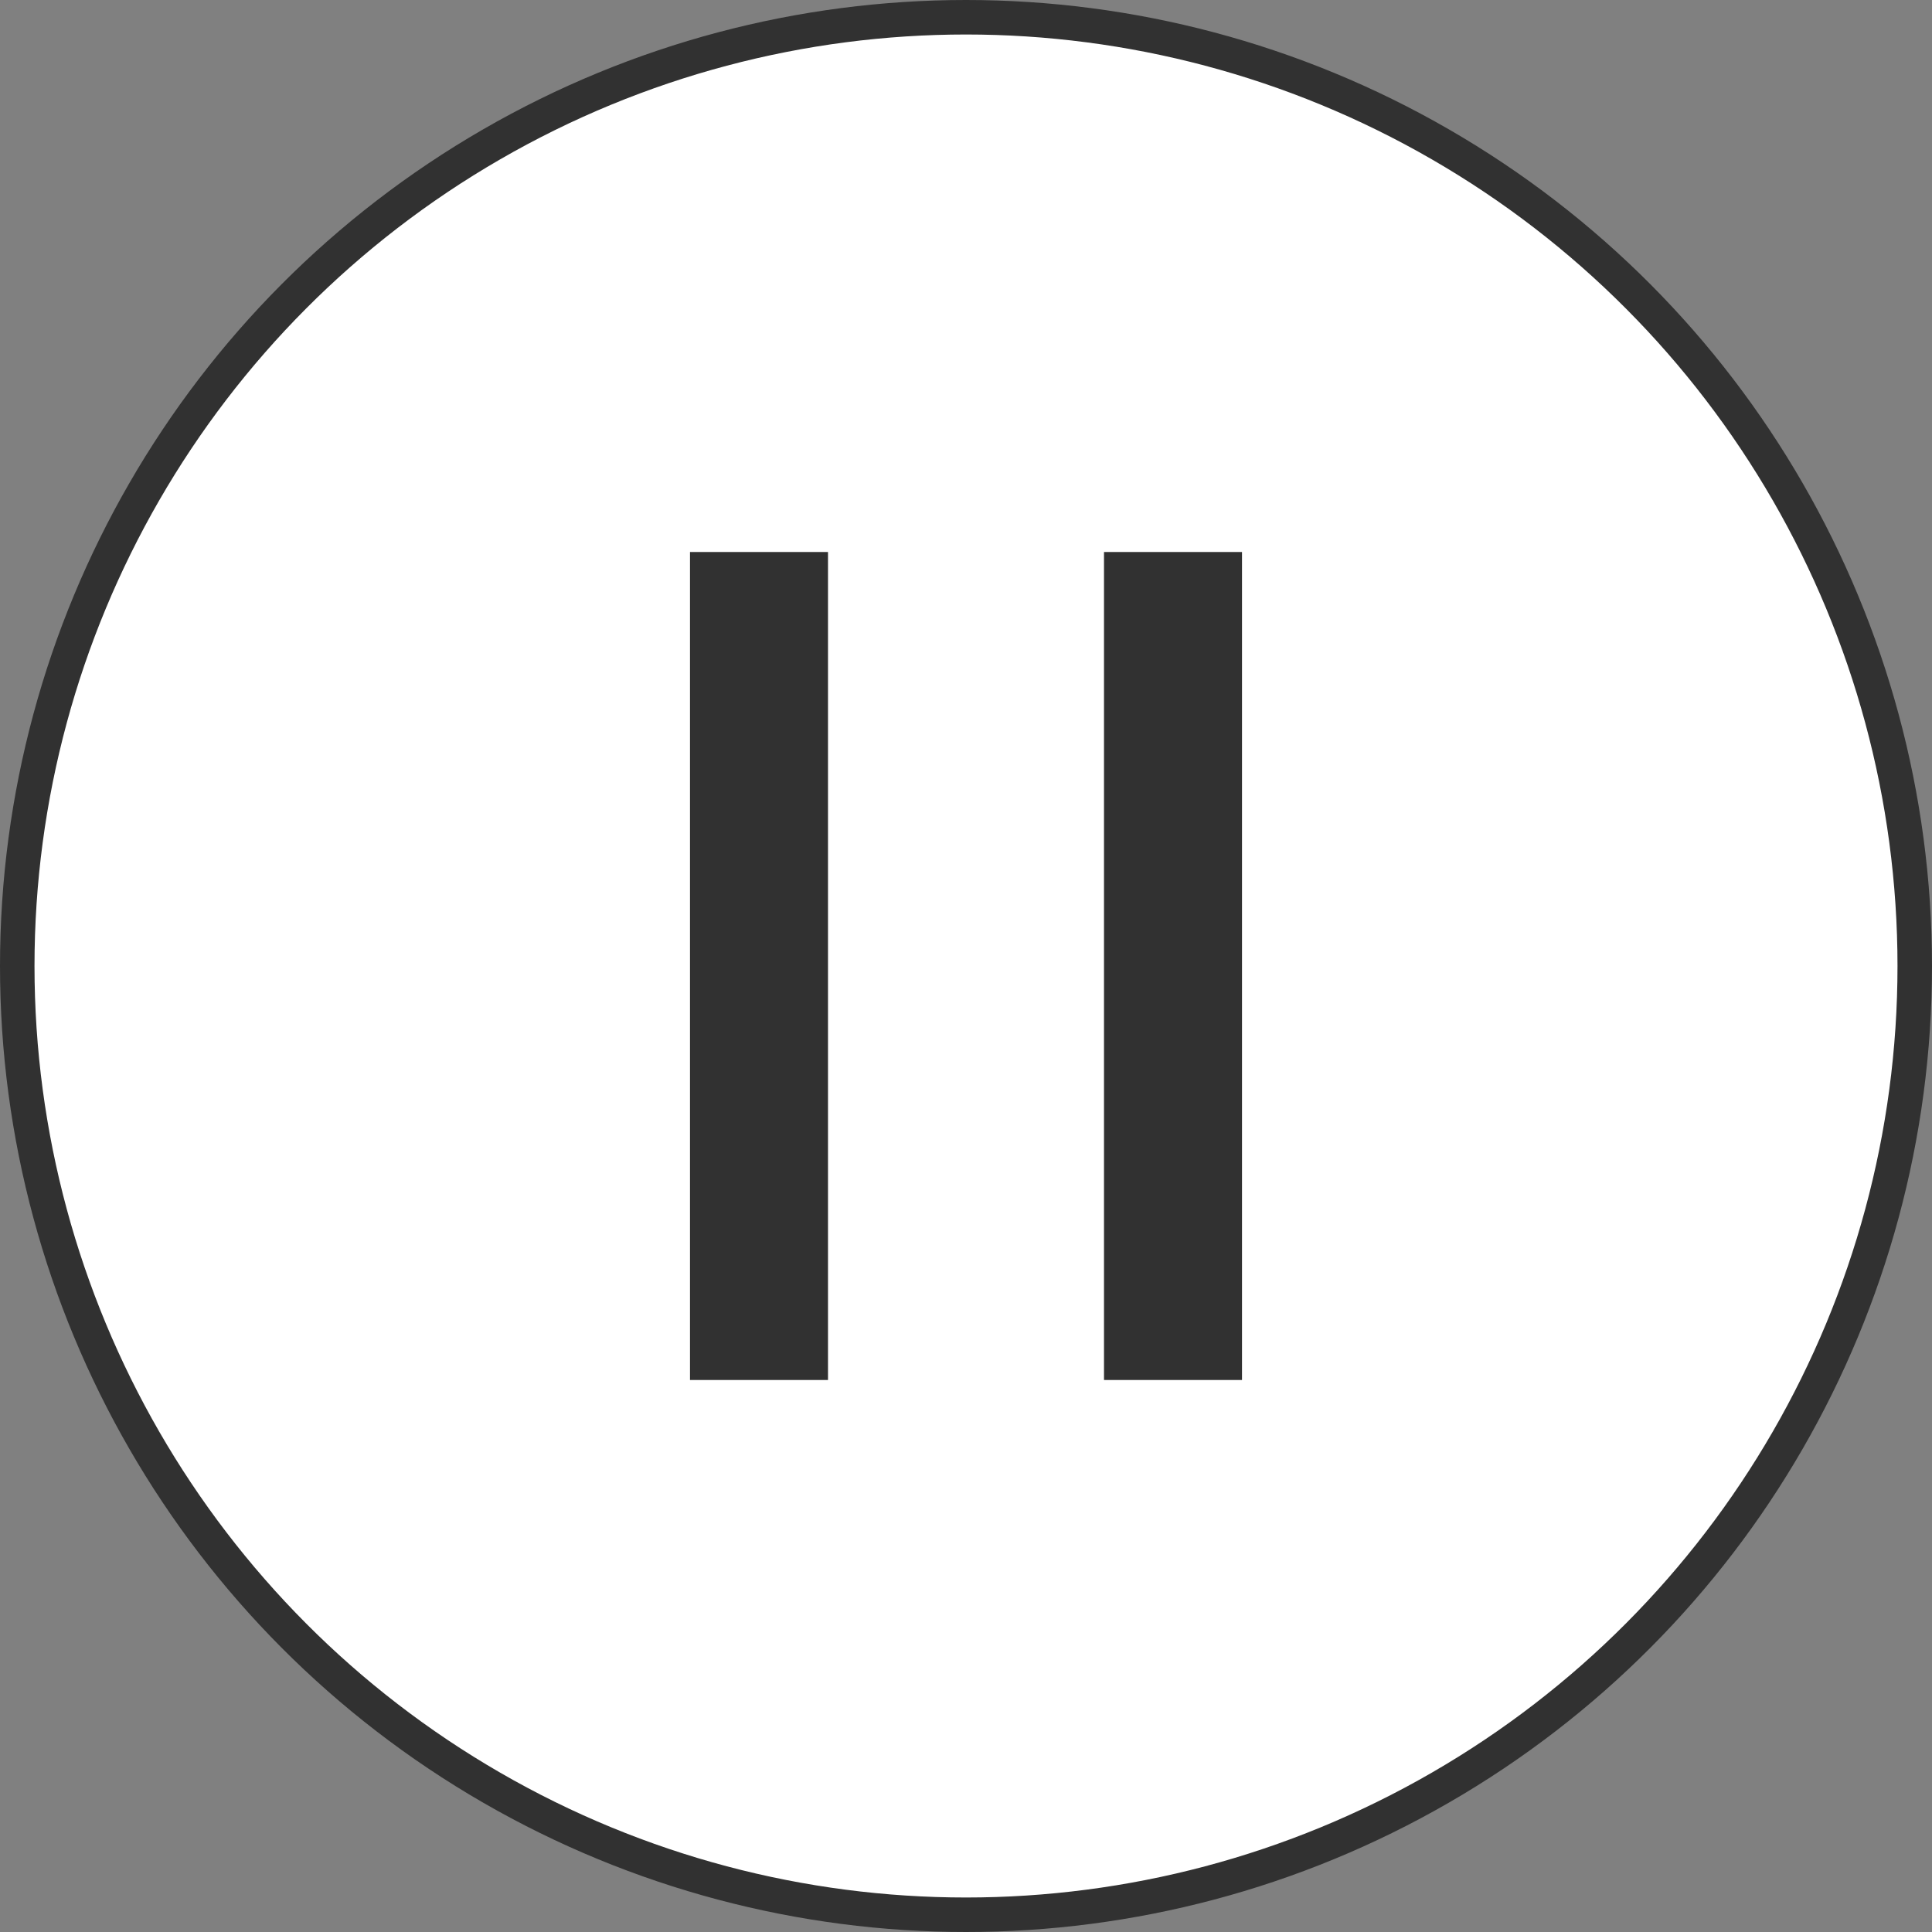
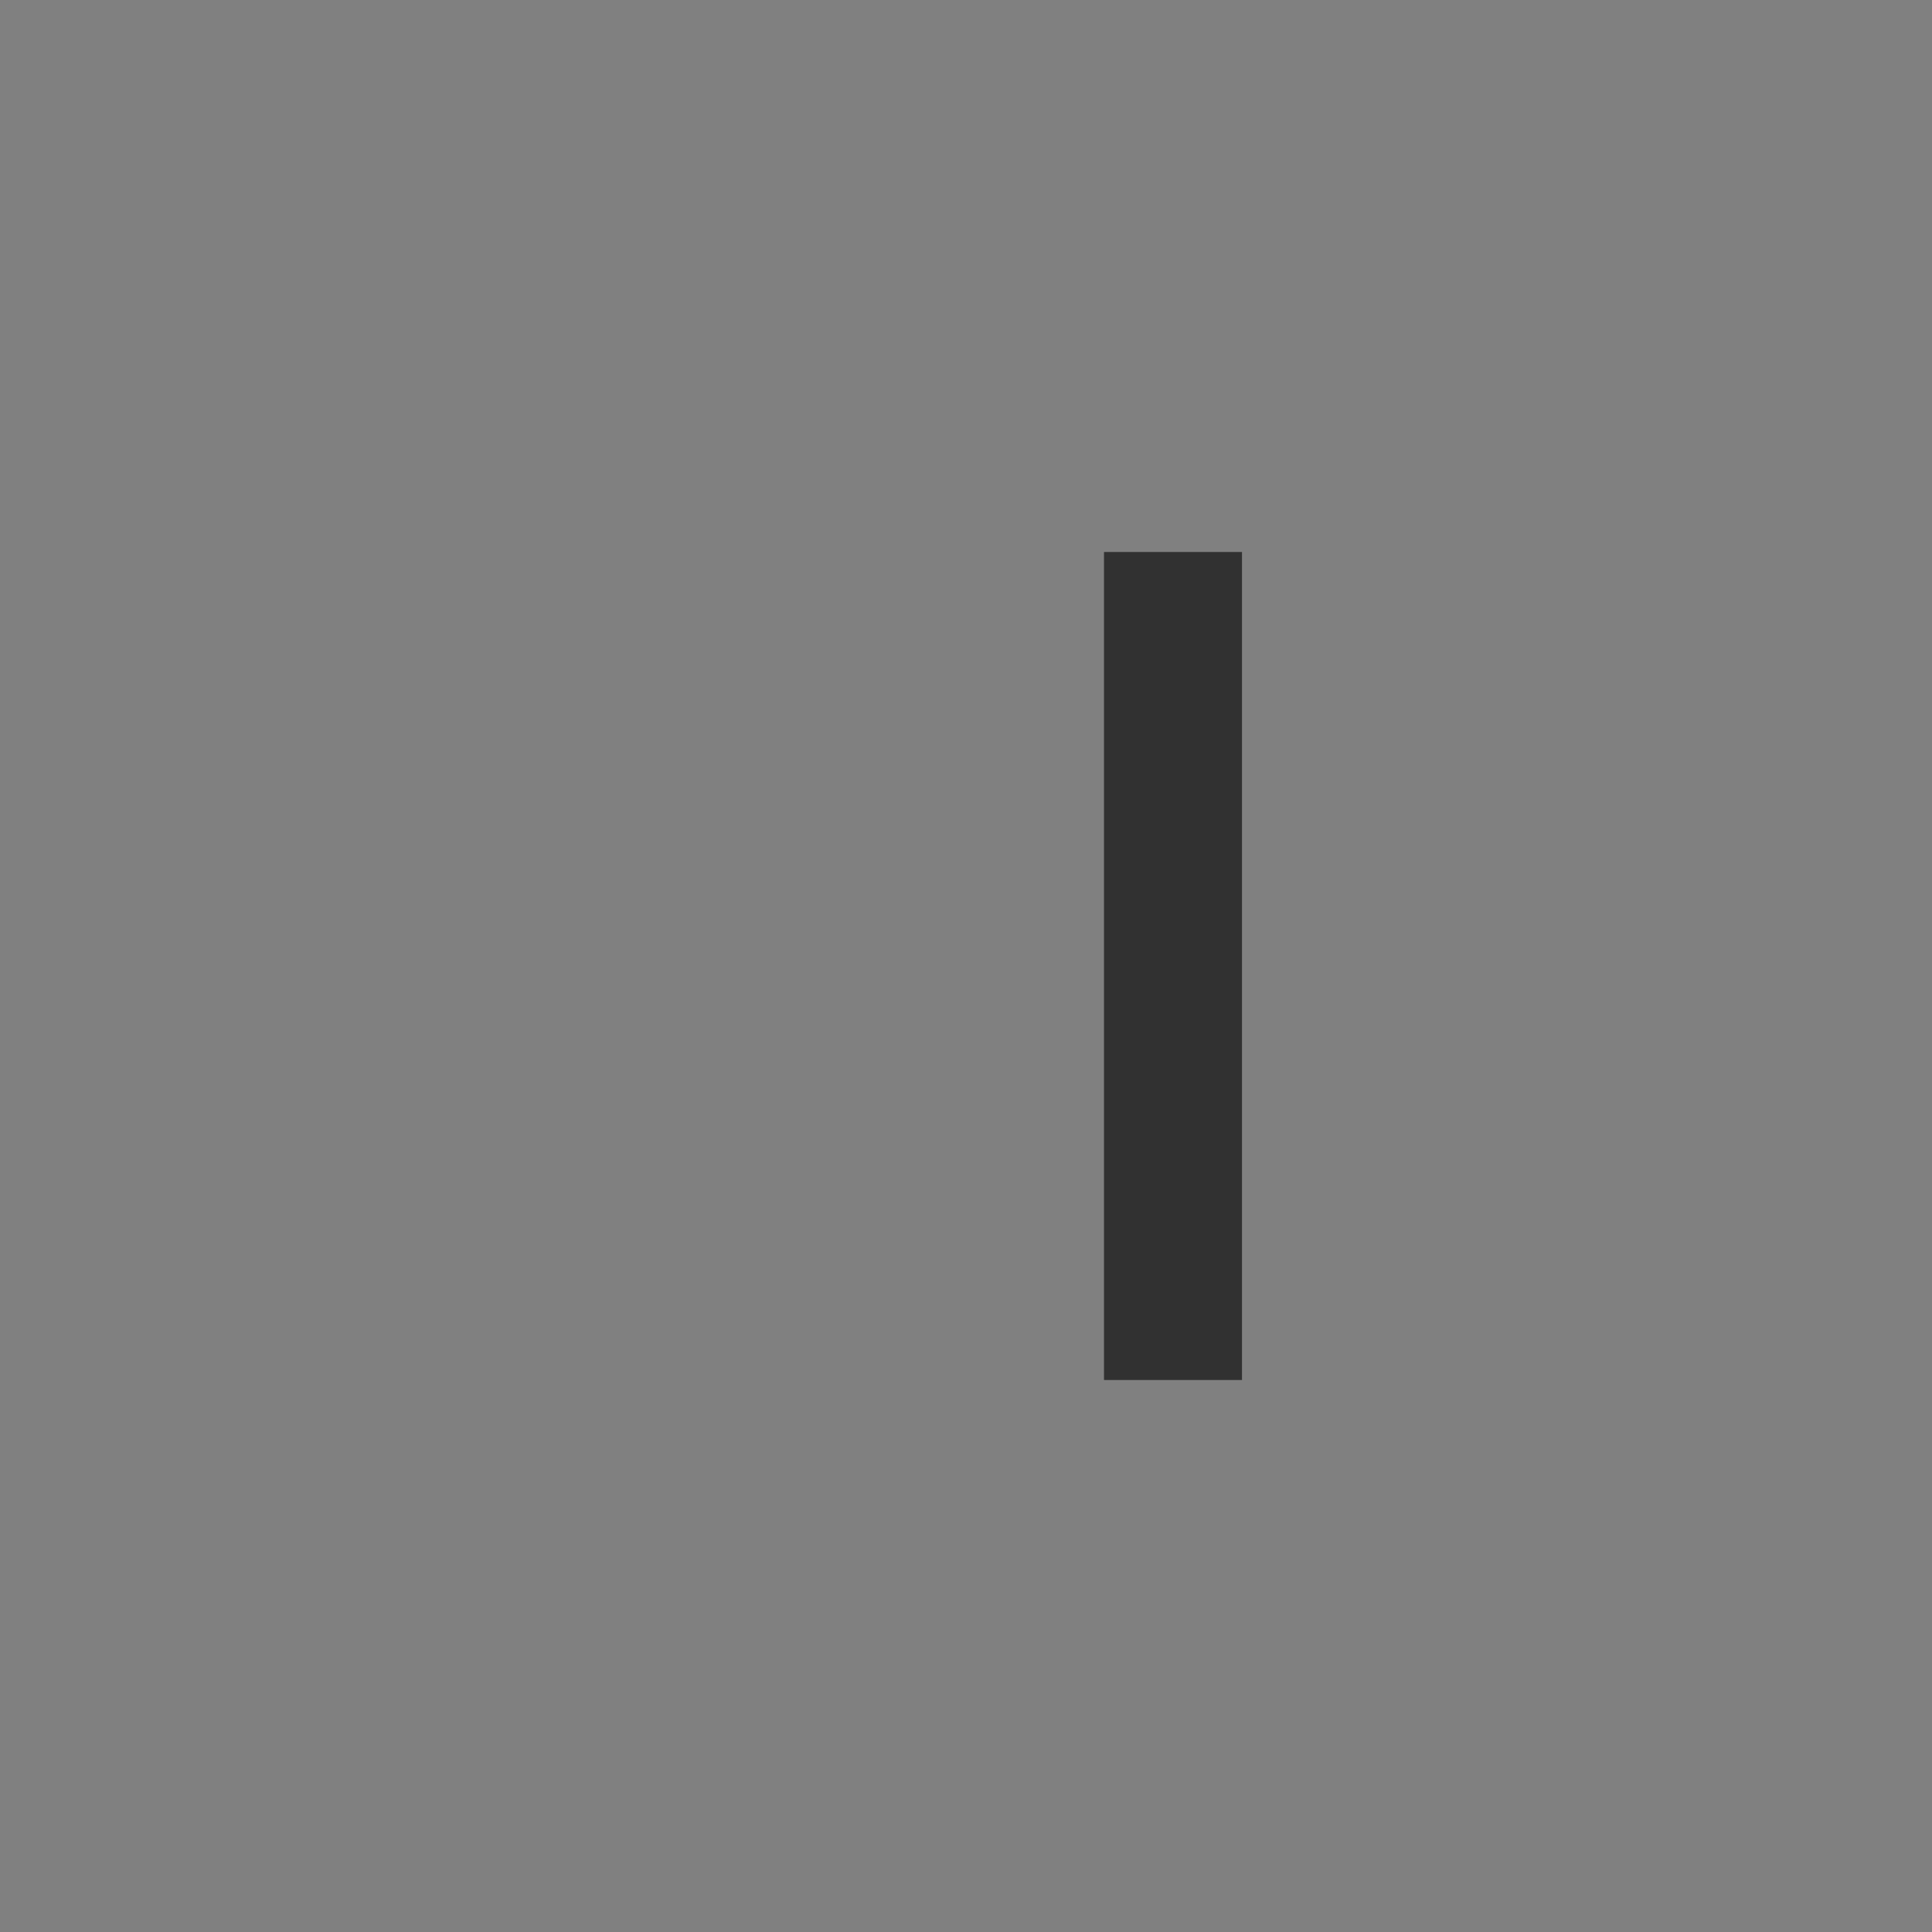
<svg xmlns="http://www.w3.org/2000/svg" width="28" height="28" viewBox="0 0 28 28" fill="none">
  <rect x="0" y="0" width="28" height="28" fill="#808080" stroke="none" />
-   <circle cx="14" cy="14" r="13.75" fill="white" stroke="#313131" stroke-width="0.5" />
-   <rect x="10" y="8" width="2" height="12" fill="#313131" />
  <rect x="16" y="8" width="2" height="12" fill="#313131" />
</svg>